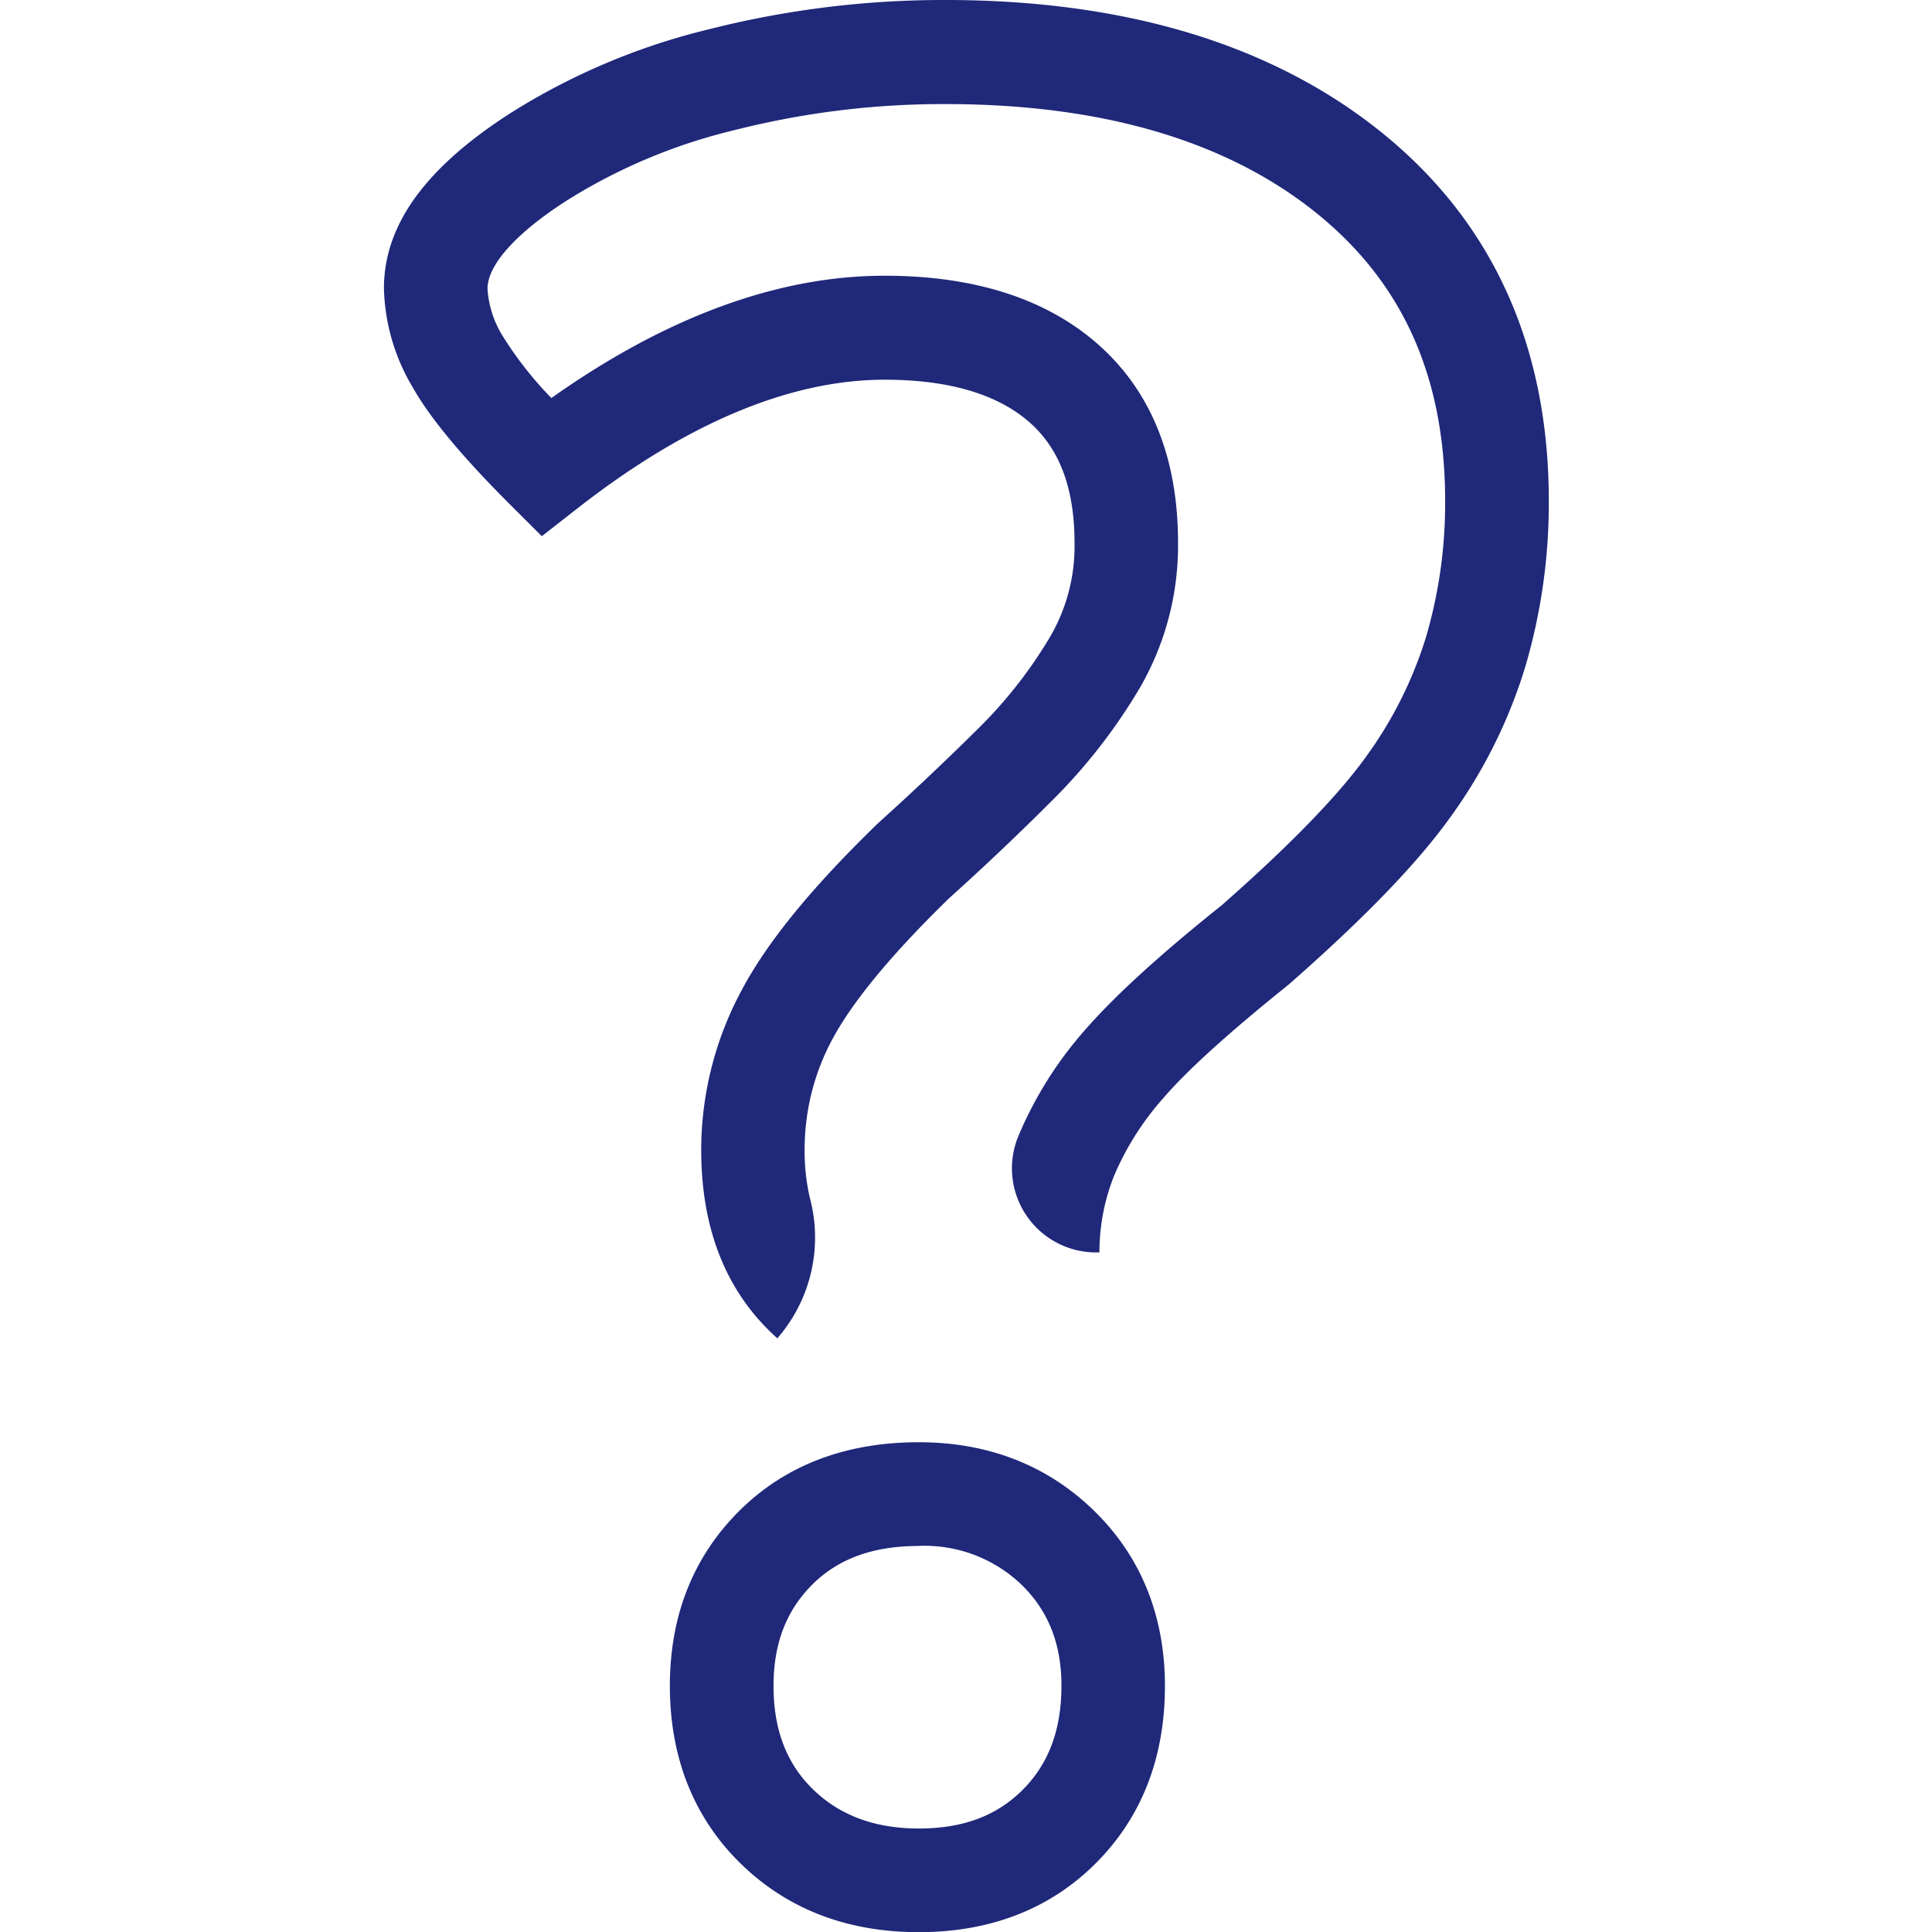
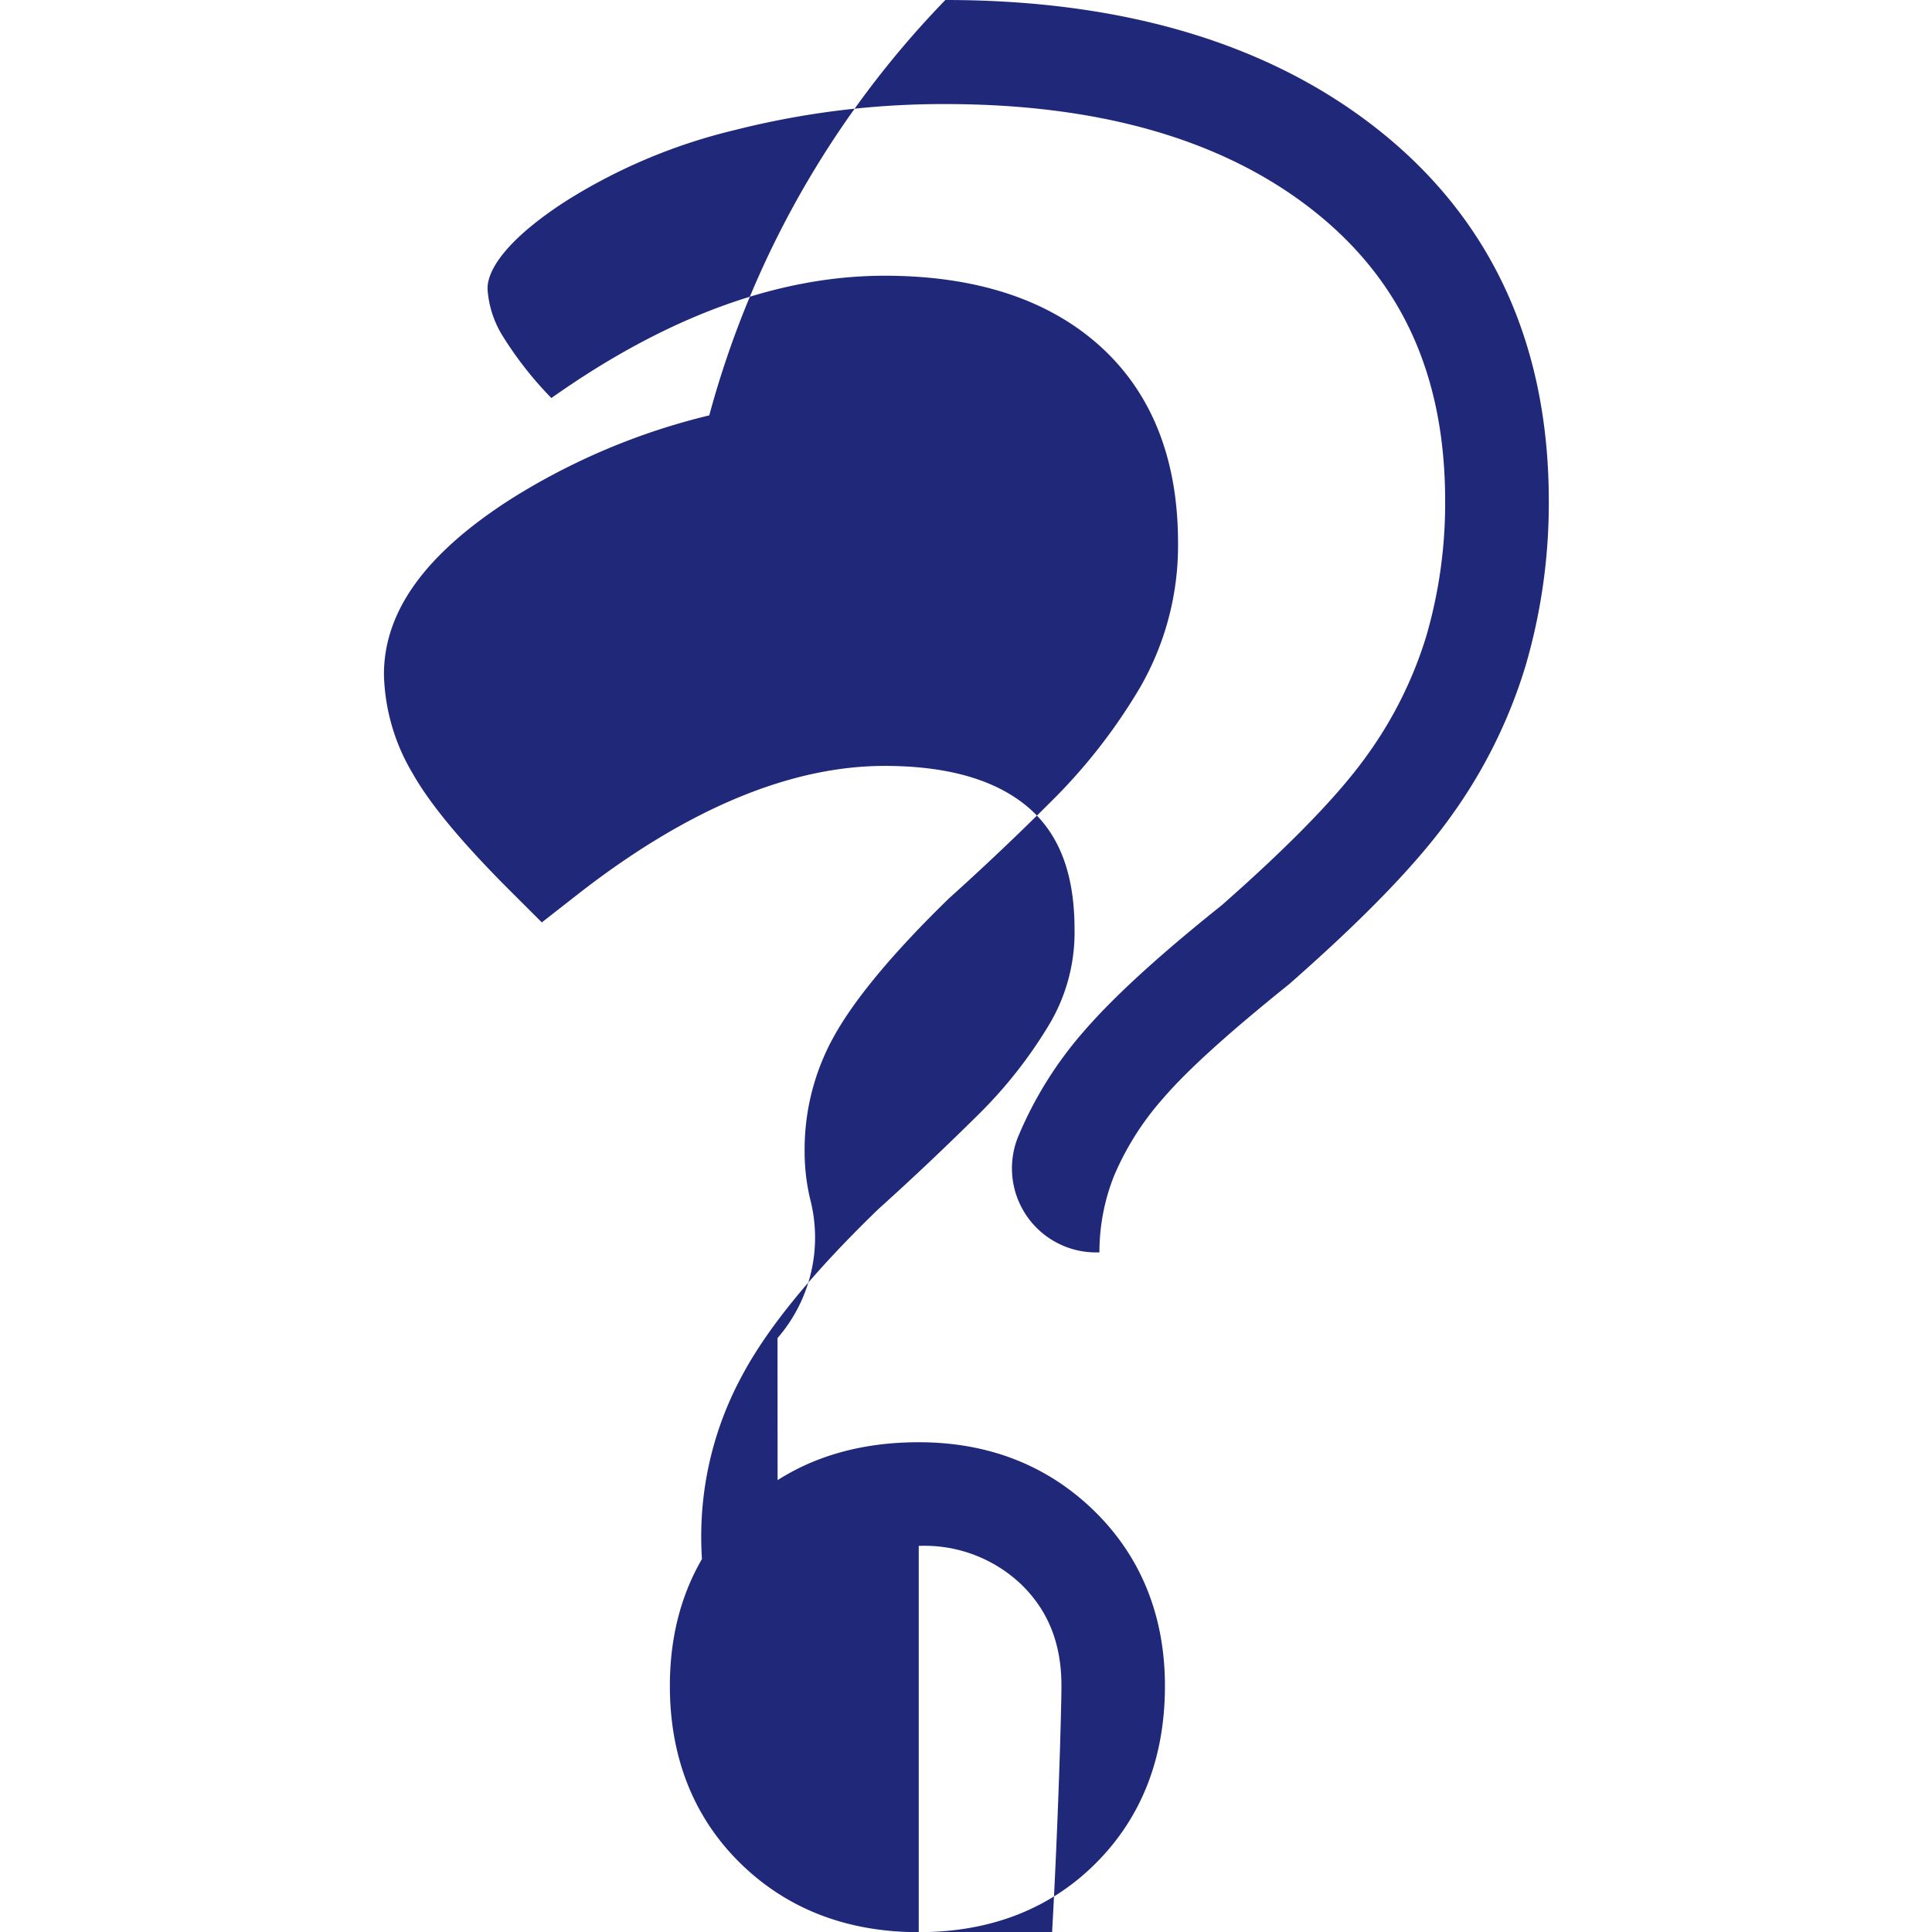
<svg xmlns="http://www.w3.org/2000/svg" id="Layer_1" data-name="Layer 1" viewBox="0 0 232.98 232.99">
  <defs>
    <style>.cls-1{fill:#1f2879;}</style>
  </defs>
-   <path class="cls-1" d="M110.79,233c-8.62,0-15.85-2.78-21.47-8.27S80.78,212,80.78,203.3c0-8.45,2.8-15.53,8.32-21.05s12.82-8.33,21.69-8.33c8.41,0,15.53,2.79,21.15,8.27s8.54,12.64,8.54,21.11c0,8.65-2.8,15.84-8.32,21.37S119.44,233,110.79,233Zm0-46.57c-5.51,0-9.71,1.53-12.85,4.67s-4.66,7.13-4.66,12.21c0,5.26,1.56,9.35,4.76,12.47s7.43,4.72,12.75,4.72,9.39-1.52,12.53-4.66S128,208.59,128,203.3c0-5.05-1.56-9-4.77-12.16A16.92,16.92,0,0,0,110.79,186.42Zm-17-25c-6.13-5.44-9.23-13.08-9.23-22.73a40.64,40.64,0,0,1,4.85-19.24c3.07-5.81,8.43-12.38,16.37-20.09l.17-.16c4.12-3.71,8.15-7.53,12-11.34a54.9,54.9,0,0,0,8.69-11.09,21.68,21.68,0,0,0,2.94-11.26c0-6.62-1.78-11.4-5.46-14.62-3.88-3.39-9.74-5.11-17.43-5.11-11.4,0-23.85,5.21-37,15.47l-4.35,3.4-3.91-3.9c-5.73-5.73-9.54-10.32-11.63-14a24.37,24.37,0,0,1-3.5-12c0-7.62,5-14.53,15.23-21.1a80.11,80.11,0,0,1,24-10.14A115.13,115.13,0,0,1,114,0c21.63,0,39.25,5.31,52.37,15.78,13.54,10.81,20.4,25.83,20.4,44.64a69.88,69.88,0,0,1-2.79,19.83,61.28,61.28,0,0,1-9,18.18c-4,5.61-10.38,12.22-19.5,20.23l-.22.18c-7,5.63-12.09,10.21-15,13.61a34.14,34.14,0,0,0-5.91,9.33,24.9,24.9,0,0,0-1.77,9.25h-.42a10.14,10.14,0,0,1-9.41-13.89h0a46.4,46.4,0,0,1,8-12.83c3.46-4,8.88-9,16.57-15.14,8.21-7.22,14.09-13.27,17.47-18A48.94,48.94,0,0,0,172,76.7a57.34,57.34,0,0,0,2.27-16.28c0-15-5.13-26.43-15.7-34.87-10.85-8.66-25.85-13-44.57-13a102.24,102.24,0,0,0-25.38,3.13,67.64,67.64,0,0,0-20.3,8.52c-6.08,3.9-9.53,7.75-9.53,10.61a12.2,12.2,0,0,0,1.88,5.79A43.86,43.86,0,0,0,66.49,48c13.83-9.79,27.33-14.75,40.18-14.75,10.81,0,19.44,2.76,25.66,8.2,6.46,5.66,9.73,13.74,9.73,24a34.24,34.24,0,0,1-4.65,17.57,67.79,67.79,0,0,1-10.64,13.62c-3.94,3.94-8.09,7.88-12.35,11.71-6.84,6.66-11.54,12.34-14,16.89a28,28,0,0,0-3.39,13.39,24.84,24.84,0,0,0,.65,5.9,18.49,18.49,0,0,1-3.92,16.83Z" />
+   <path class="cls-1" d="M110.79,233c-8.62,0-15.85-2.78-21.47-8.27S80.78,212,80.78,203.3c0-8.45,2.8-15.53,8.32-21.05s12.82-8.33,21.69-8.33c8.41,0,15.53,2.79,21.15,8.27s8.54,12.64,8.54,21.11c0,8.65-2.8,15.84-8.32,21.37S119.44,233,110.79,233Zc-5.51,0-9.71,1.53-12.85,4.67s-4.66,7.13-4.66,12.21c0,5.26,1.56,9.35,4.76,12.47s7.43,4.72,12.75,4.72,9.39-1.52,12.53-4.66S128,208.59,128,203.3c0-5.05-1.56-9-4.77-12.16A16.92,16.92,0,0,0,110.79,186.42Zm-17-25c-6.13-5.44-9.23-13.08-9.23-22.73a40.64,40.64,0,0,1,4.85-19.24c3.07-5.81,8.43-12.38,16.37-20.09l.17-.16c4.12-3.71,8.15-7.53,12-11.34a54.9,54.9,0,0,0,8.69-11.09,21.68,21.68,0,0,0,2.94-11.26c0-6.62-1.78-11.4-5.46-14.62-3.88-3.39-9.74-5.11-17.43-5.11-11.4,0-23.85,5.21-37,15.47l-4.35,3.4-3.91-3.9c-5.73-5.73-9.54-10.32-11.63-14a24.37,24.37,0,0,1-3.5-12c0-7.62,5-14.53,15.23-21.1a80.11,80.11,0,0,1,24-10.14A115.13,115.13,0,0,1,114,0c21.63,0,39.25,5.31,52.37,15.78,13.54,10.81,20.4,25.83,20.4,44.64a69.88,69.88,0,0,1-2.79,19.83,61.28,61.28,0,0,1-9,18.18c-4,5.61-10.38,12.22-19.5,20.23l-.22.18c-7,5.63-12.09,10.21-15,13.61a34.14,34.14,0,0,0-5.91,9.33,24.9,24.9,0,0,0-1.77,9.25h-.42a10.14,10.14,0,0,1-9.41-13.89h0a46.4,46.4,0,0,1,8-12.83c3.46-4,8.88-9,16.57-15.14,8.21-7.22,14.09-13.27,17.47-18A48.94,48.94,0,0,0,172,76.7a57.34,57.34,0,0,0,2.27-16.28c0-15-5.13-26.43-15.7-34.87-10.85-8.66-25.85-13-44.57-13a102.24,102.24,0,0,0-25.38,3.13,67.64,67.64,0,0,0-20.3,8.52c-6.08,3.9-9.53,7.75-9.53,10.61a12.2,12.2,0,0,0,1.88,5.79A43.86,43.86,0,0,0,66.49,48c13.83-9.79,27.33-14.75,40.18-14.75,10.81,0,19.44,2.76,25.66,8.2,6.46,5.66,9.73,13.74,9.73,24a34.24,34.24,0,0,1-4.65,17.57,67.79,67.79,0,0,1-10.64,13.62c-3.94,3.94-8.09,7.88-12.35,11.71-6.84,6.66-11.54,12.34-14,16.89a28,28,0,0,0-3.39,13.39,24.84,24.84,0,0,0,.65,5.9,18.49,18.49,0,0,1-3.92,16.83Z" />
</svg>